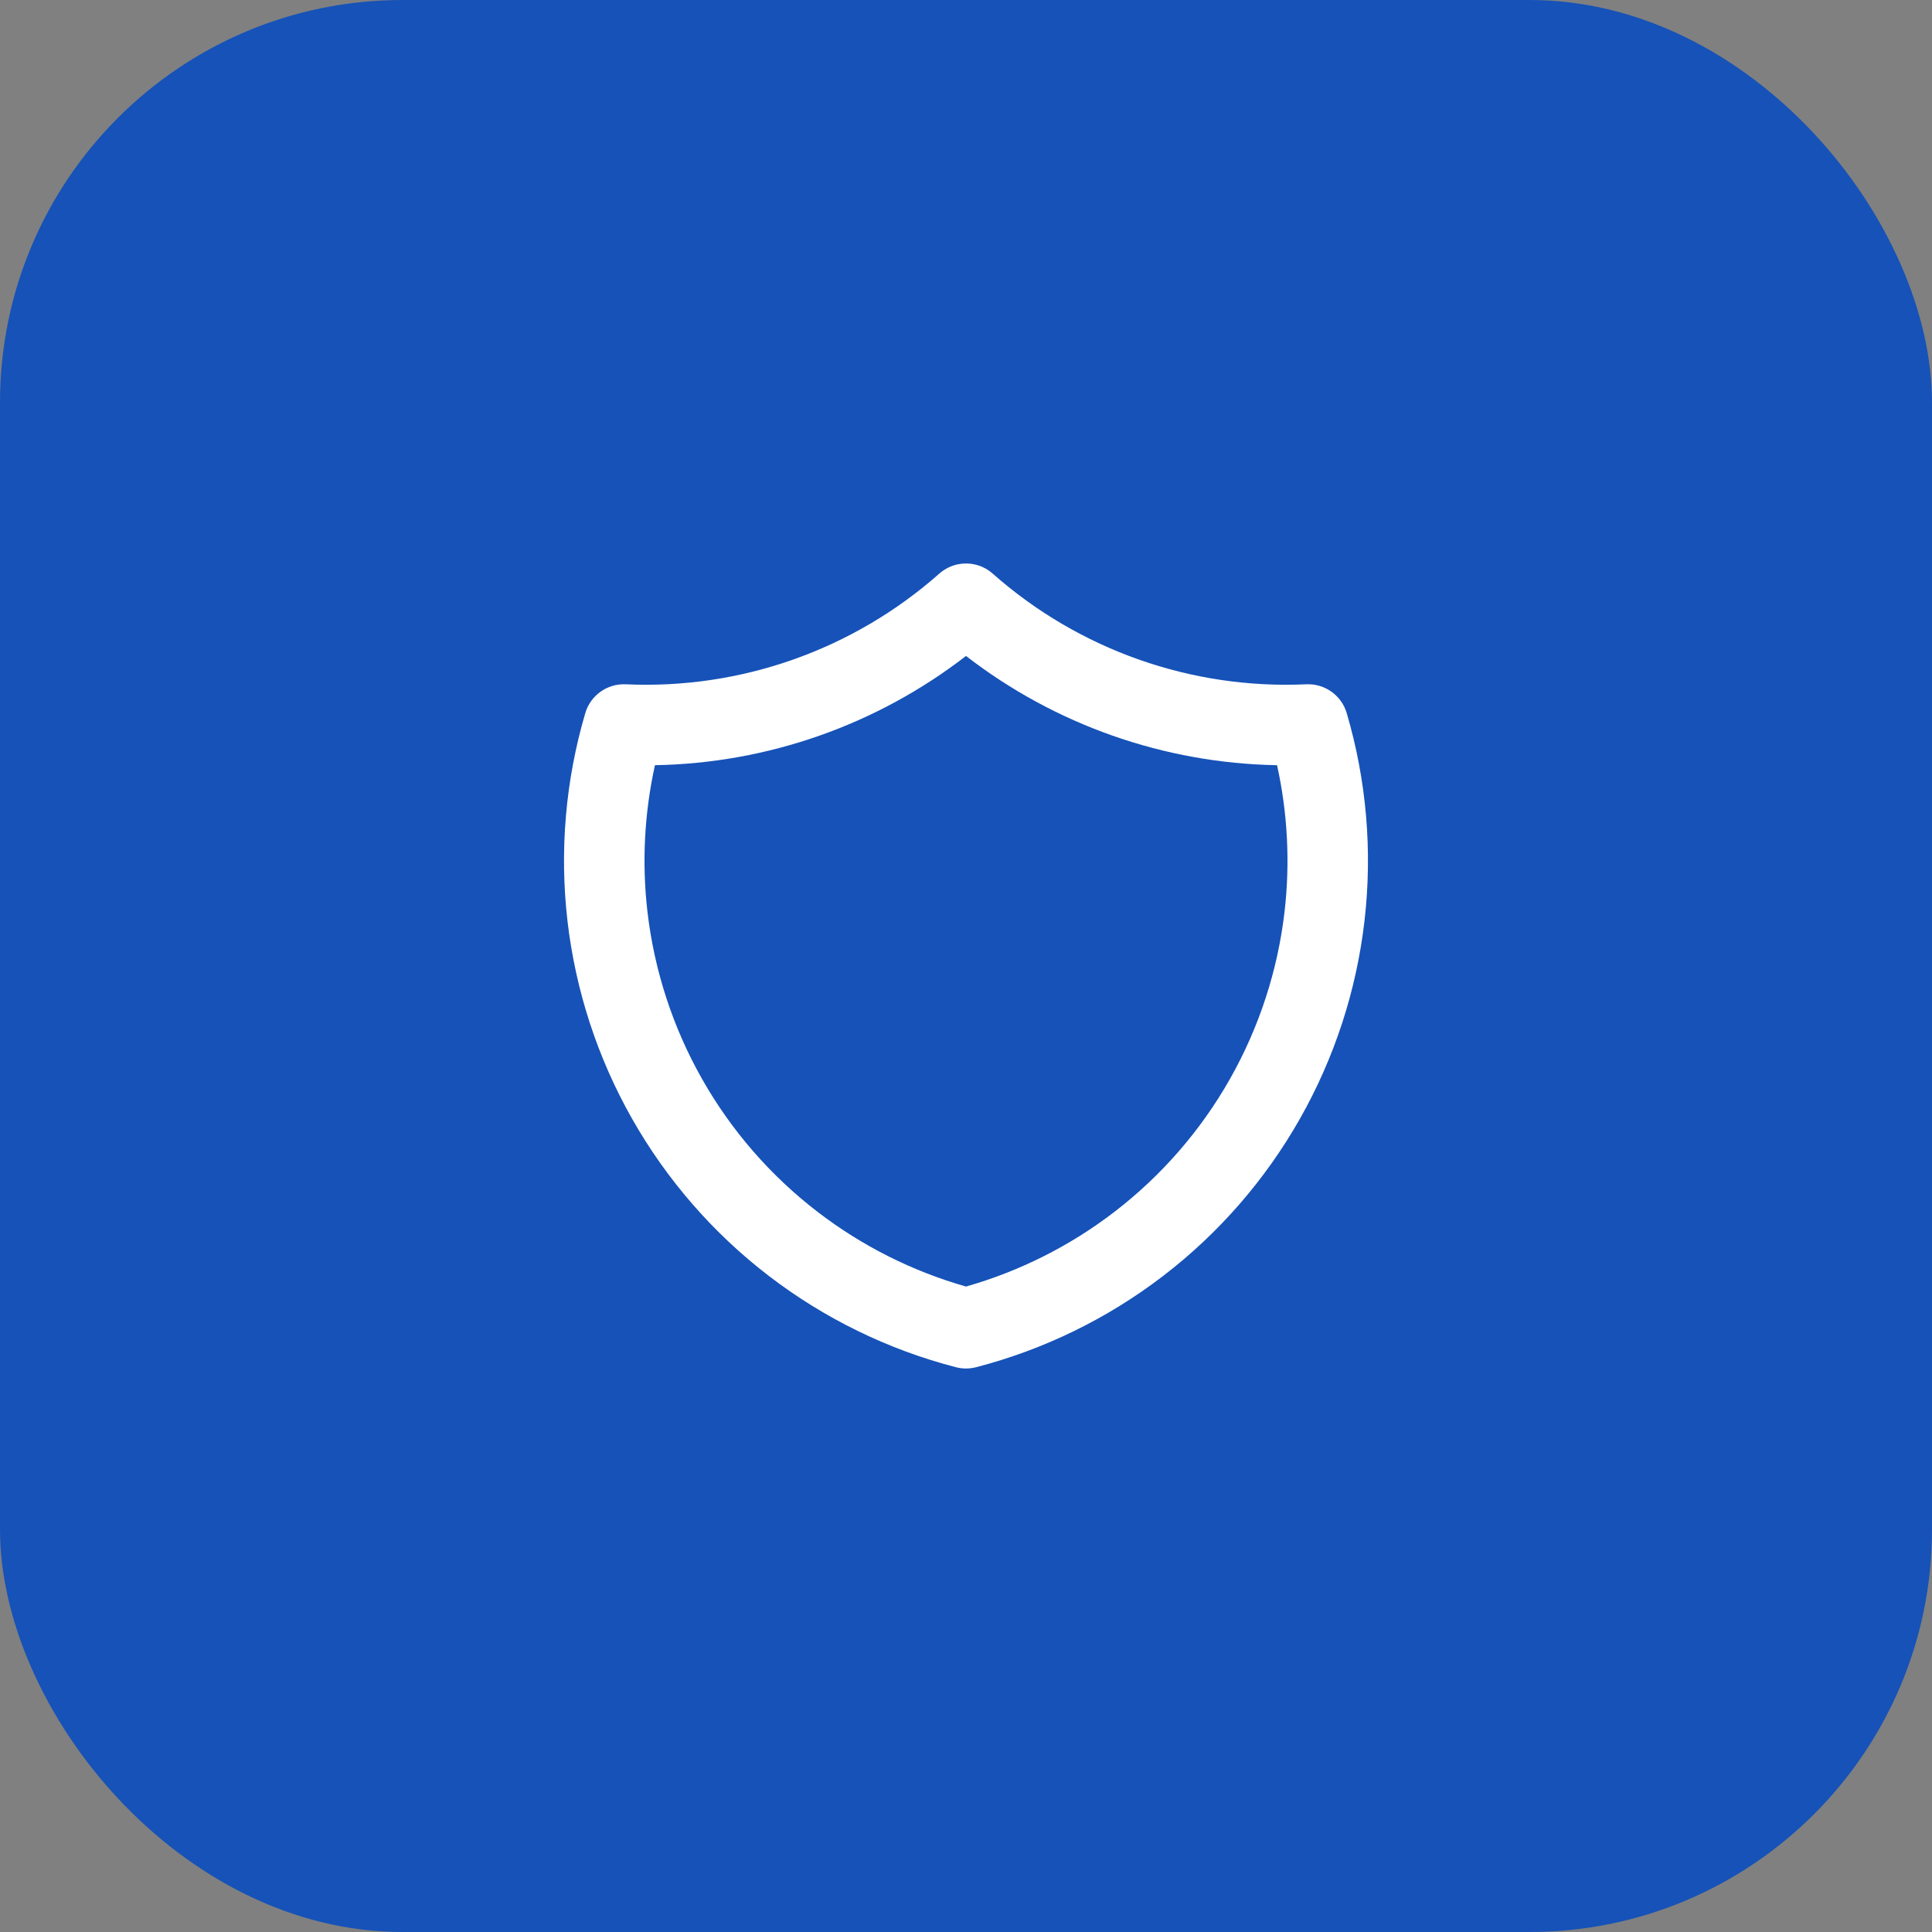
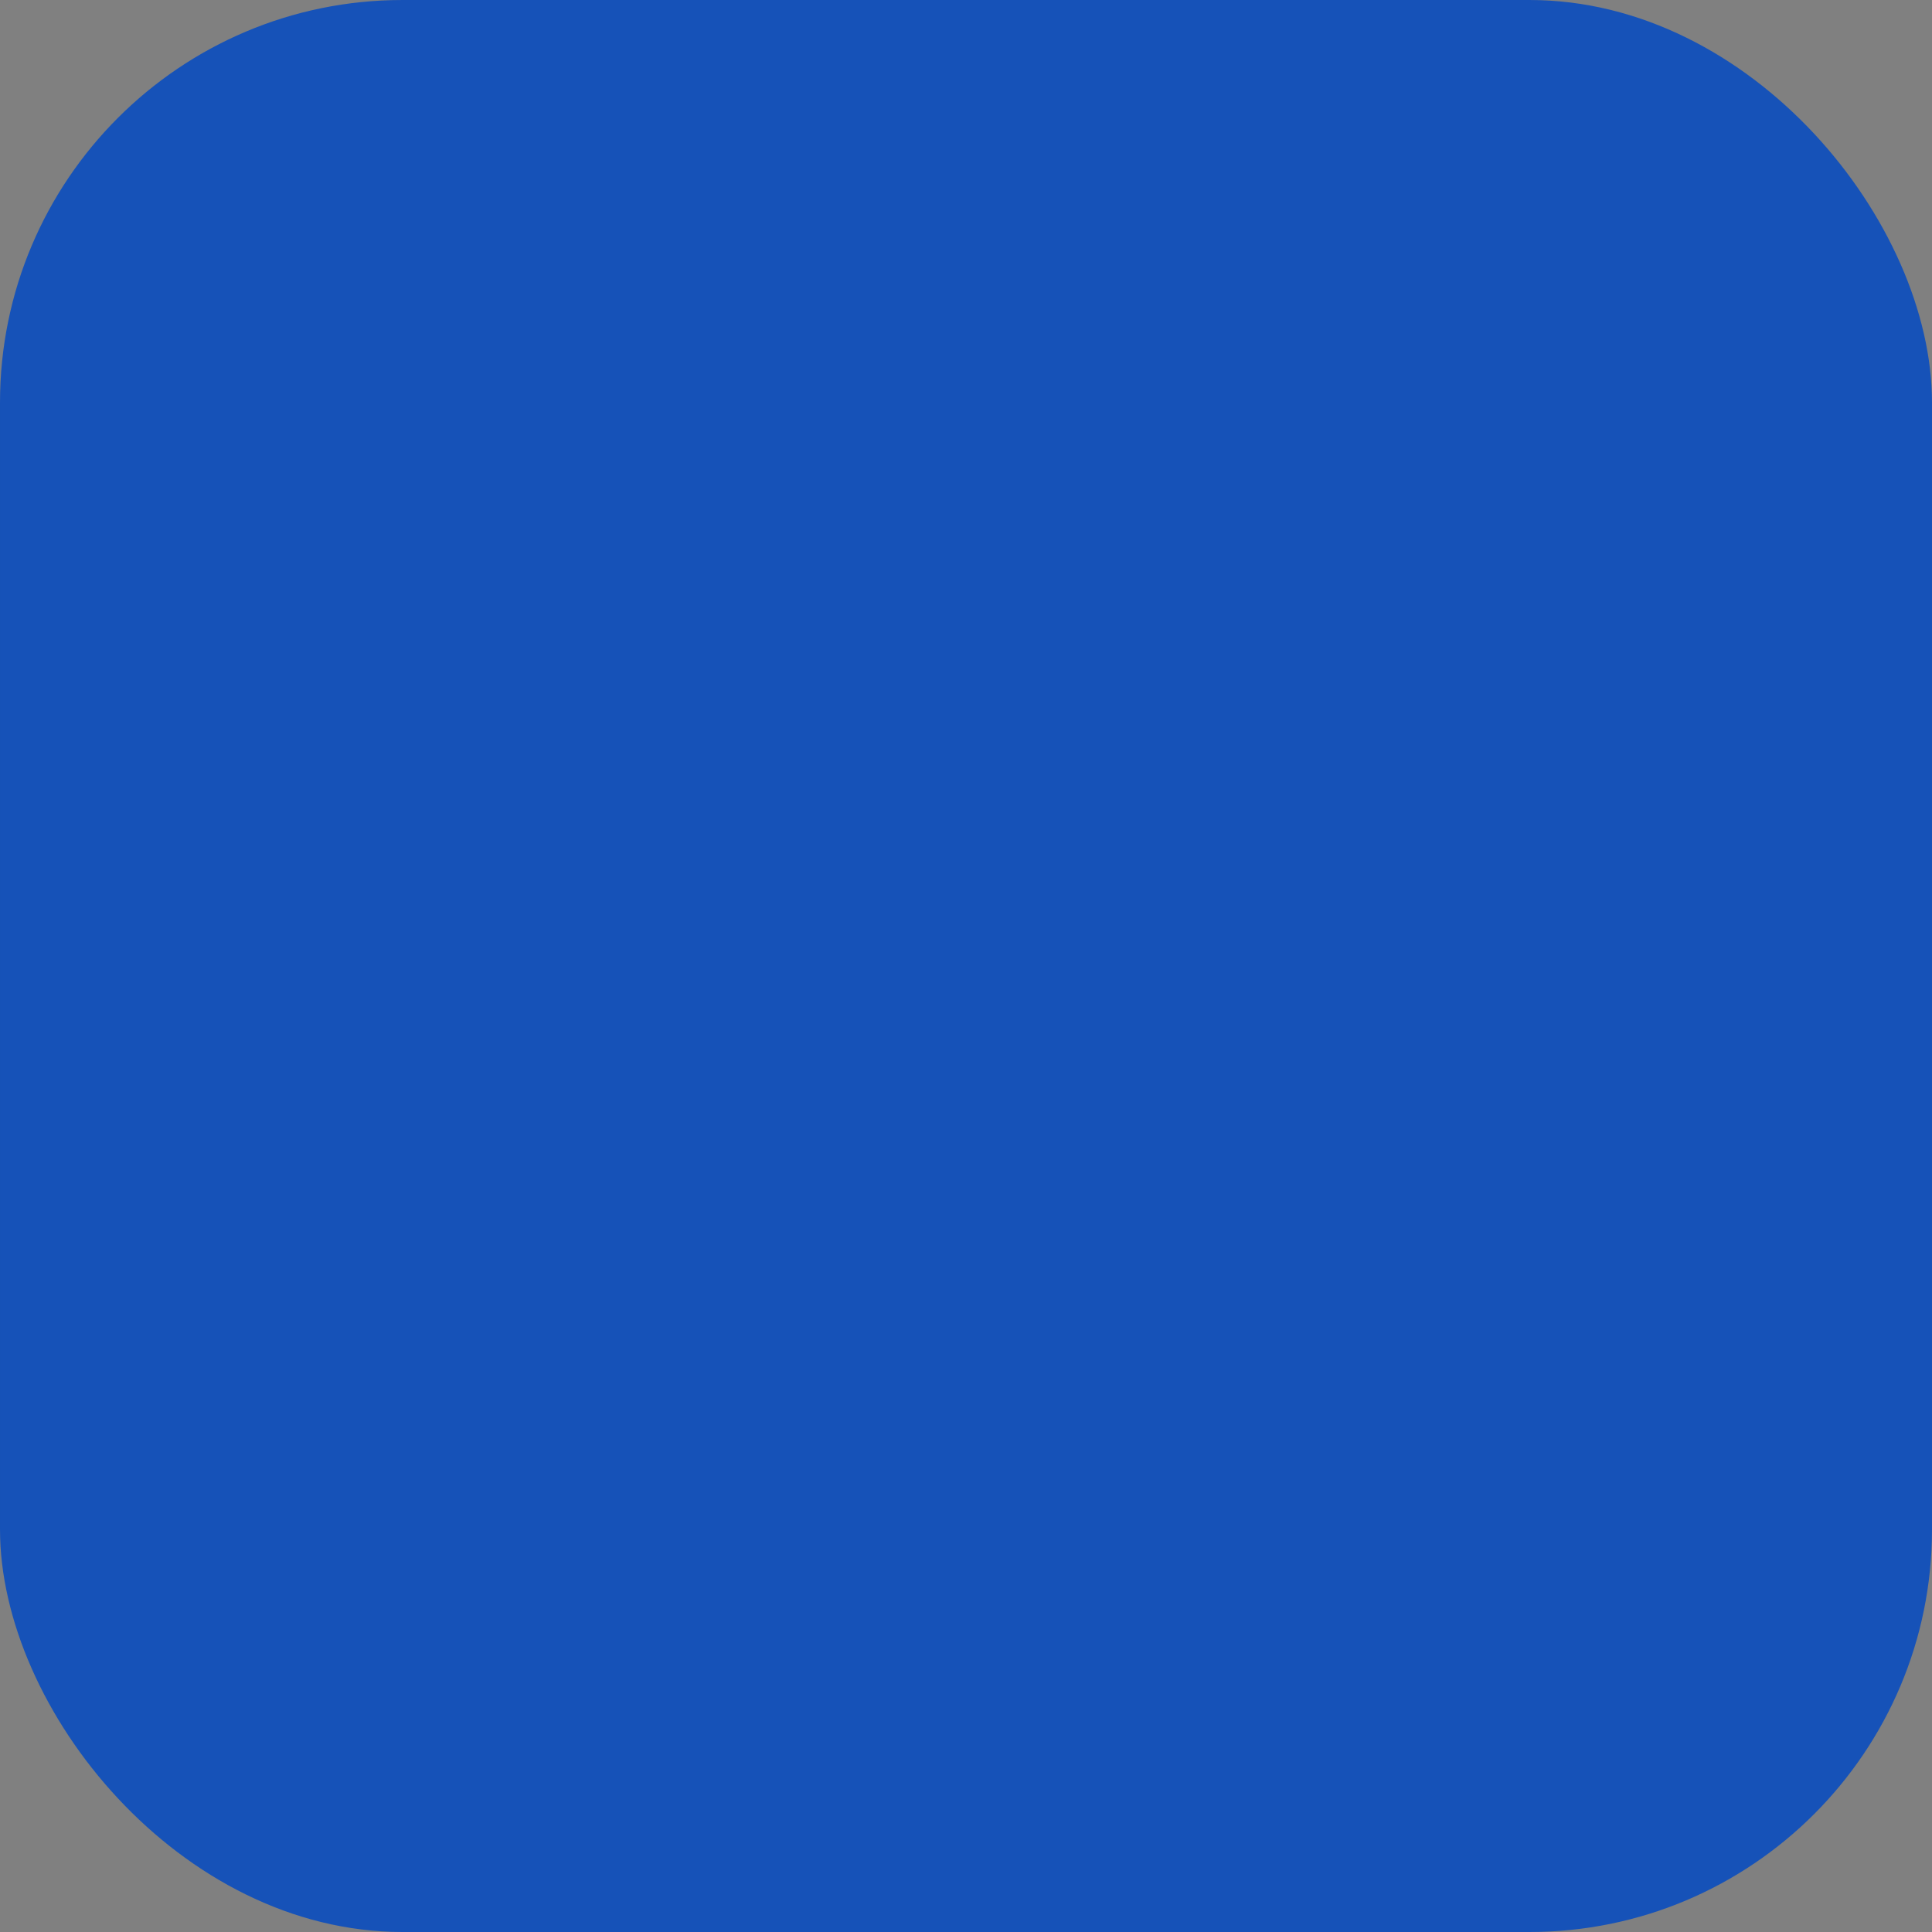
<svg xmlns="http://www.w3.org/2000/svg" width="48" height="48" viewBox="0 0 48 48" fill="none">
  <rect x="0" y="0" width="48" height="48" fill="#808080" stroke="none" />
  <rect x="48" y="48" width="48" height="48" rx="10" transform="rotate(180 48 48)" fill="#1652B8" />
-   <path fill-rule="evenodd" clip-rule="evenodd" d="M23.328 14.259C23.402 14.192 23.484 14.138 23.57 14.097C23.706 14.032 23.853 14 24 14C24.147 14 24.294 14.032 24.43 14.097C24.516 14.138 24.598 14.192 24.672 14.259C26.812 16.148 29.603 17.132 32.454 17.001C32.914 16.98 33.33 17.276 33.459 17.718C33.951 19.39 34.101 21.143 33.901 22.874C33.702 24.605 33.156 26.278 32.297 27.794C31.438 29.309 30.284 30.637 28.901 31.698C27.519 32.758 25.938 33.531 24.251 33.968C24.086 34.011 23.914 34.011 23.749 33.968C22.062 33.531 20.481 32.758 19.099 31.698C17.716 30.637 16.562 29.309 15.703 27.794C14.844 26.278 14.298 24.605 14.098 22.874C13.899 21.143 14.049 19.39 14.541 17.718C14.671 17.276 15.085 16.98 15.546 17.001C18.397 17.132 21.188 16.148 23.328 14.259ZM24 16.297C26.216 18.01 28.927 18.963 31.728 19.011C31.991 20.201 32.055 21.43 31.915 22.645C31.746 24.109 31.284 25.525 30.557 26.808C29.831 28.09 28.853 29.214 27.684 30.111C26.583 30.956 25.333 31.584 24 31.964C22.667 31.584 21.417 30.956 20.316 30.111C19.147 29.214 18.169 28.09 17.443 26.808C16.716 25.525 16.254 24.109 16.085 22.645C15.945 21.43 16.009 20.201 16.272 19.011C19.073 18.963 21.784 18.01 24 16.297Z" fill="white" />
</svg>